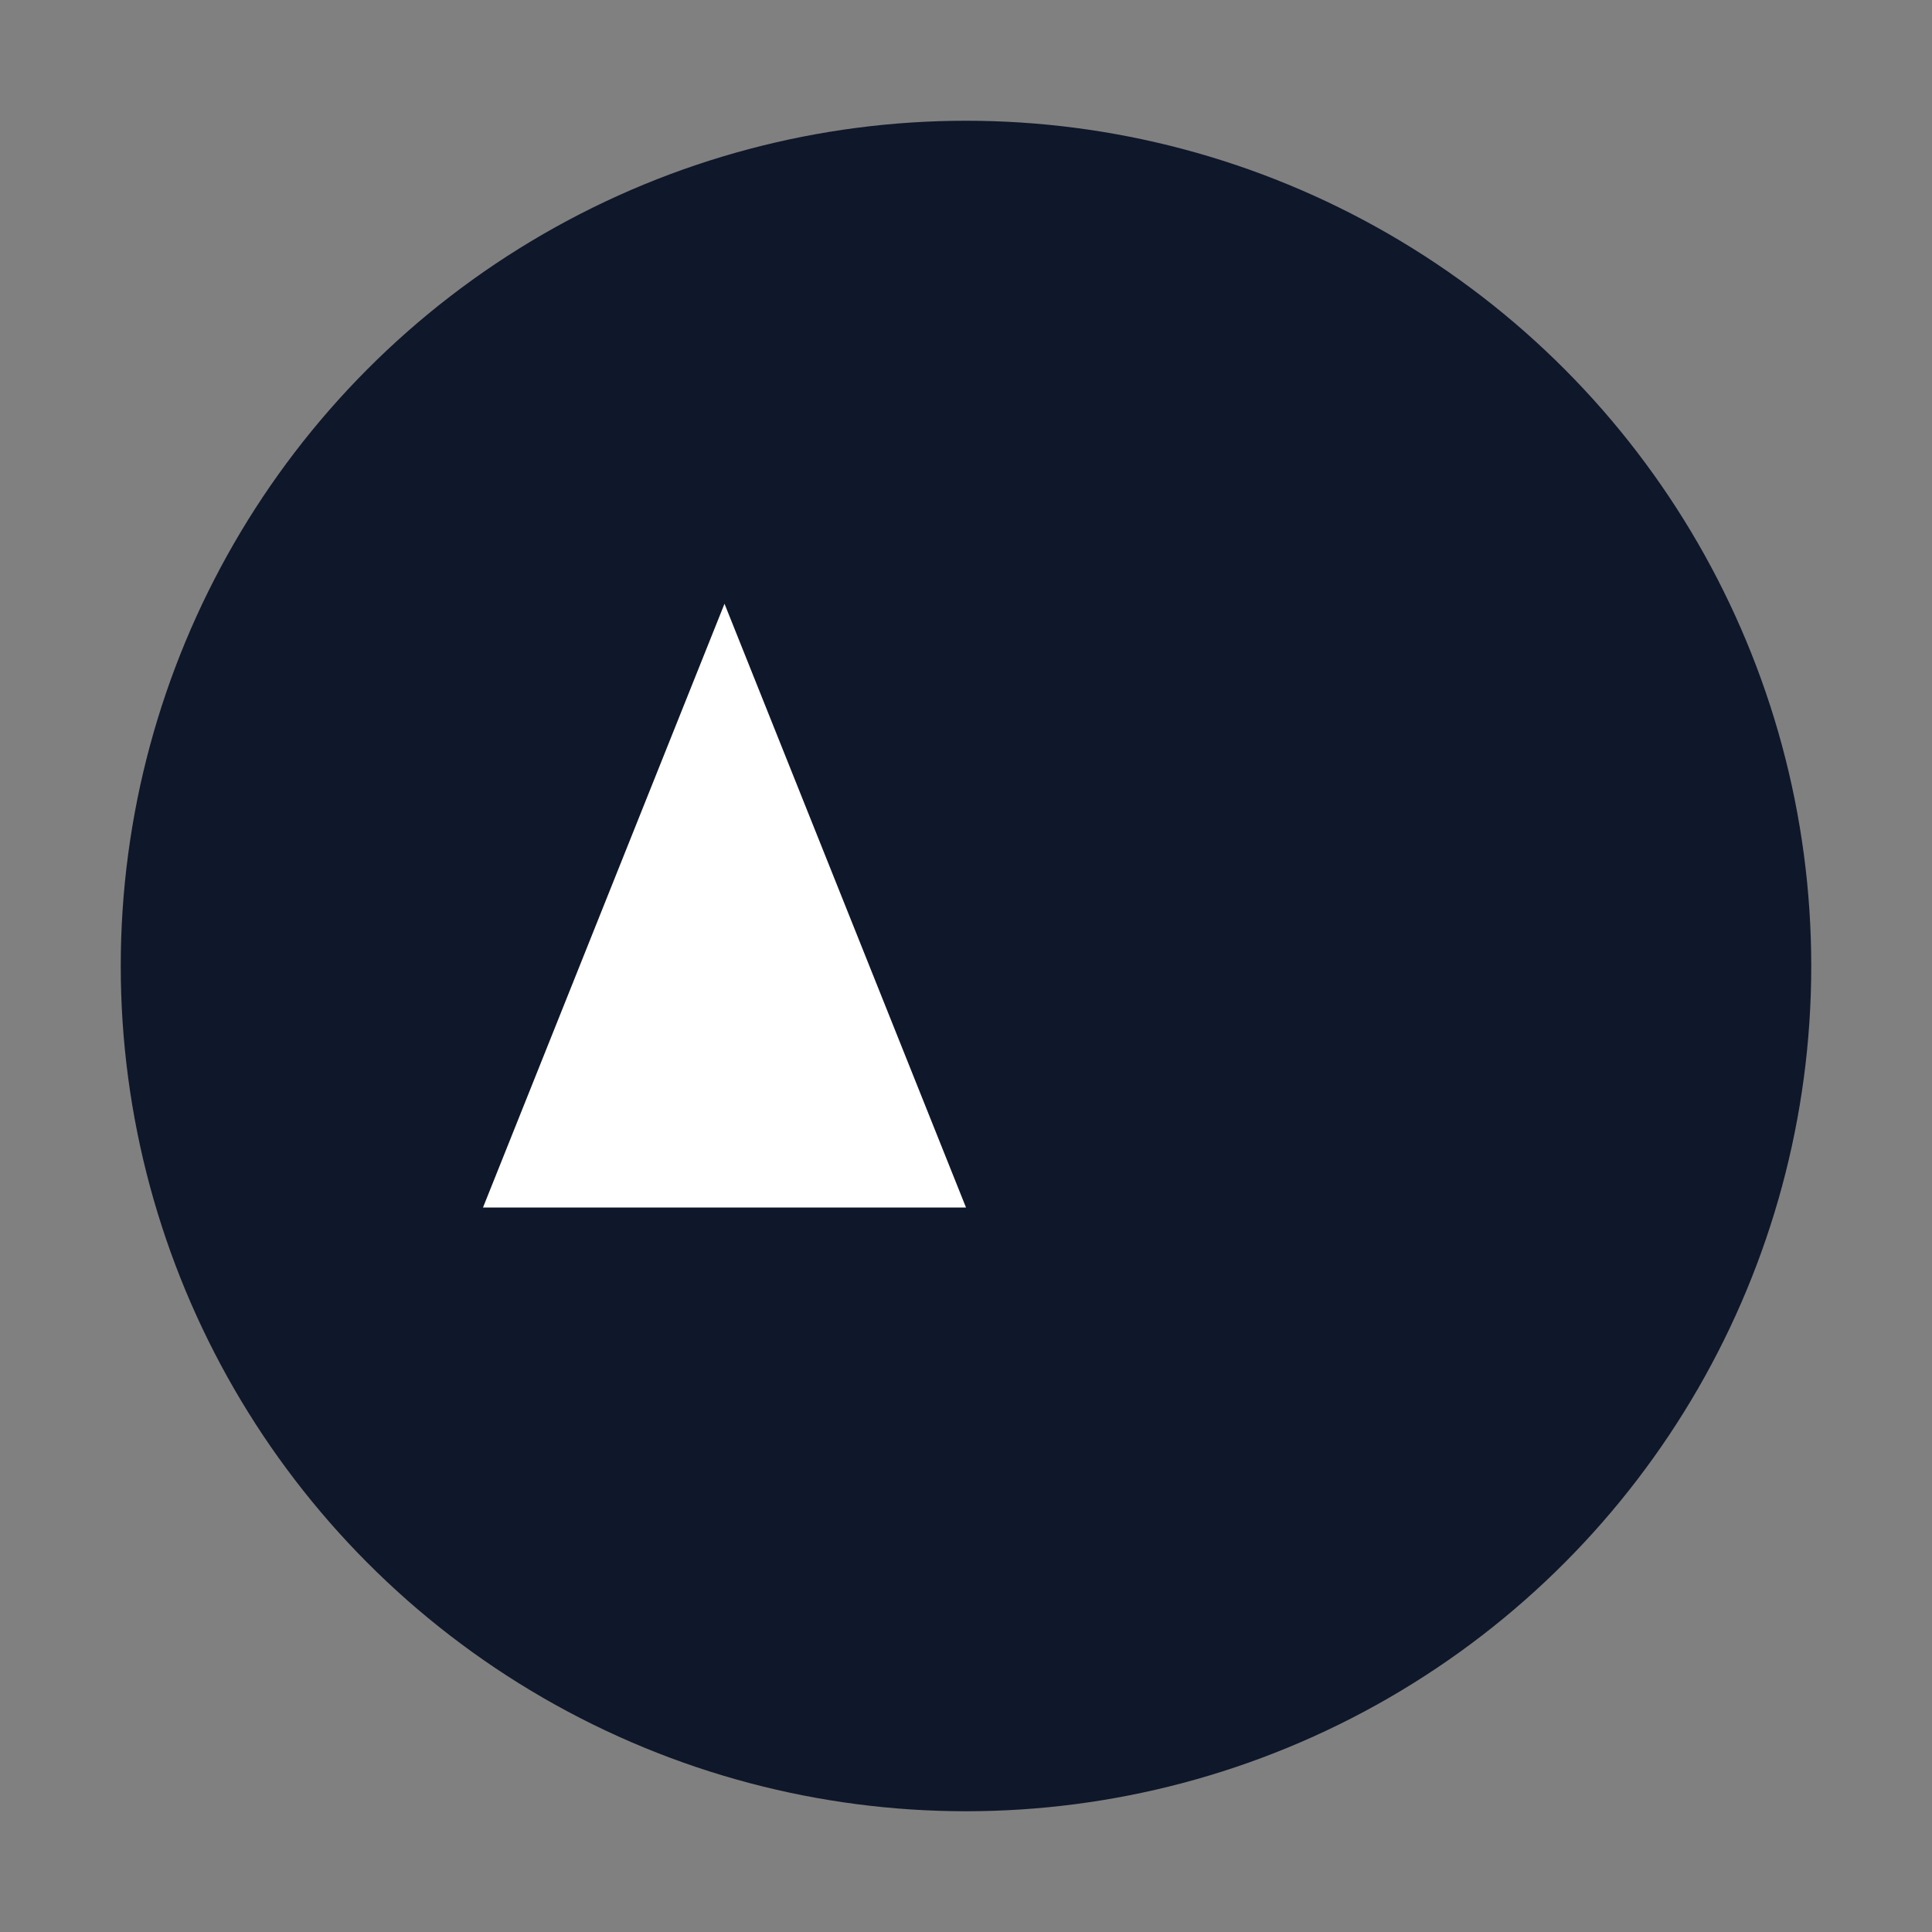
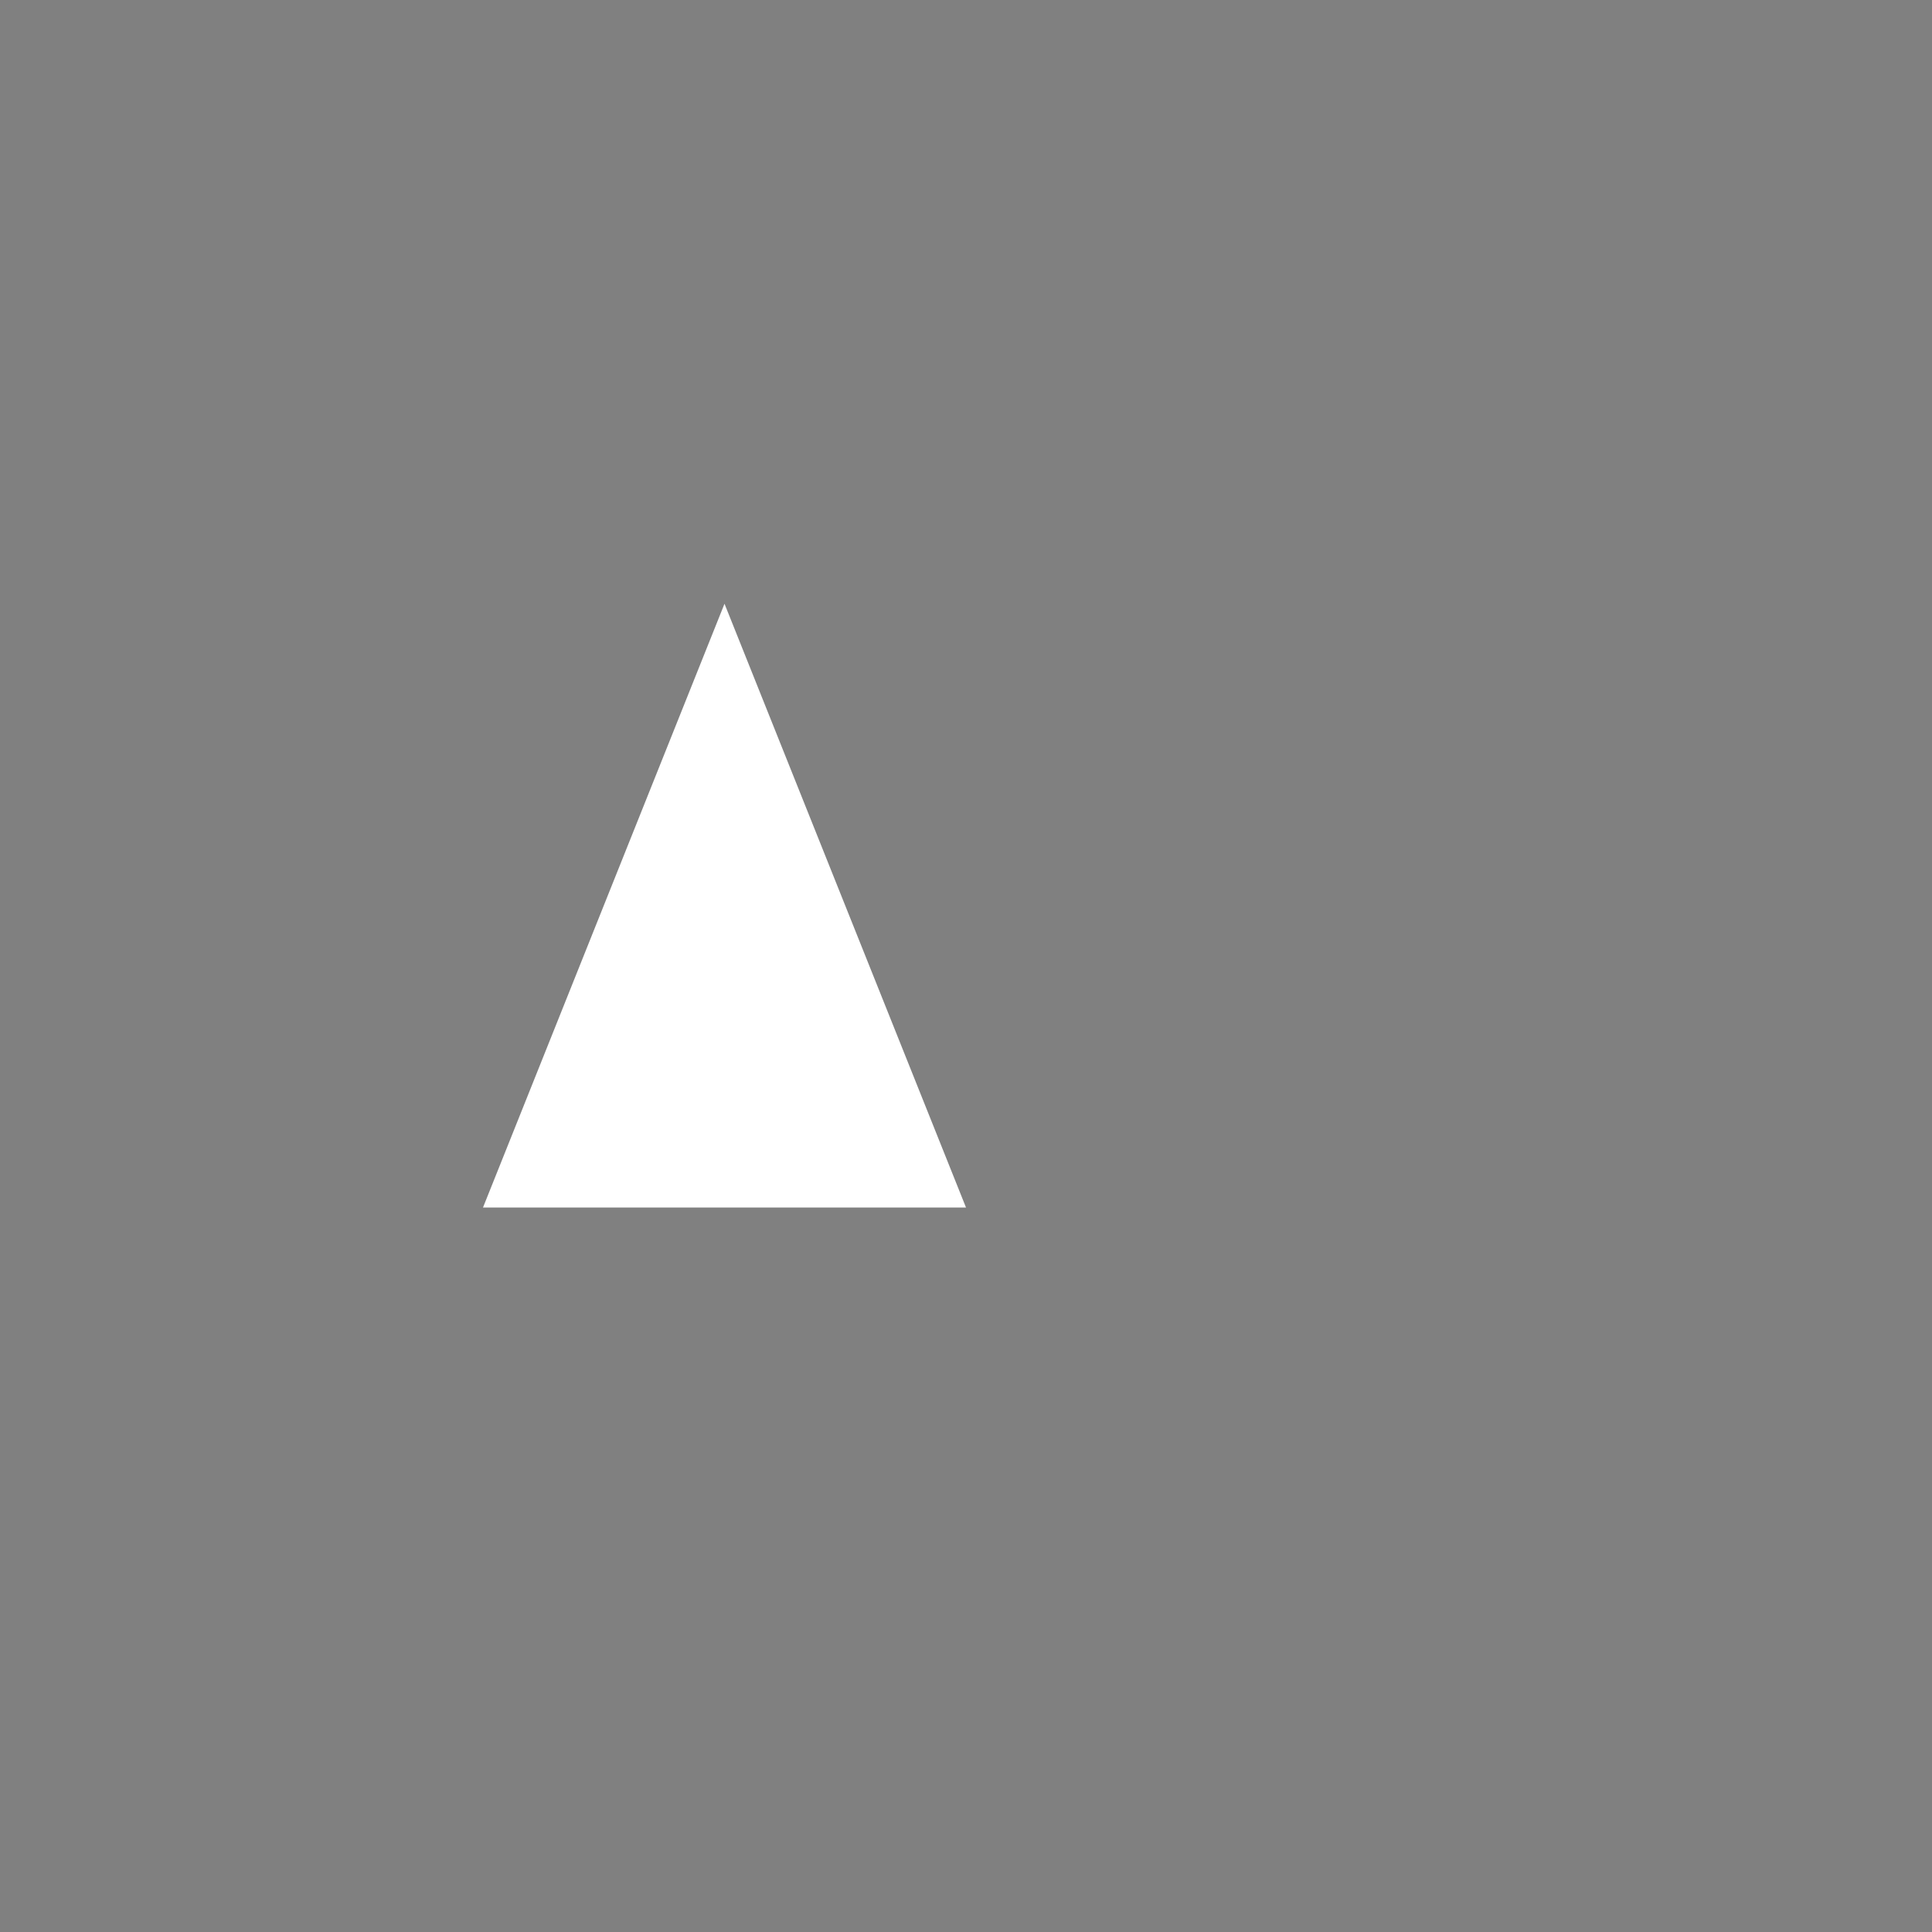
<svg xmlns="http://www.w3.org/2000/svg" viewBox="0 0 32 32">
  <rect x="0" y="0" width="32" height="32" fill="#808080" stroke="none" />
-   <circle cx="16" cy="16" r="14" fill="#0f172a" />
  <path d="M8 20 L12 10 L16 20 Z" fill="#fff" />
</svg>